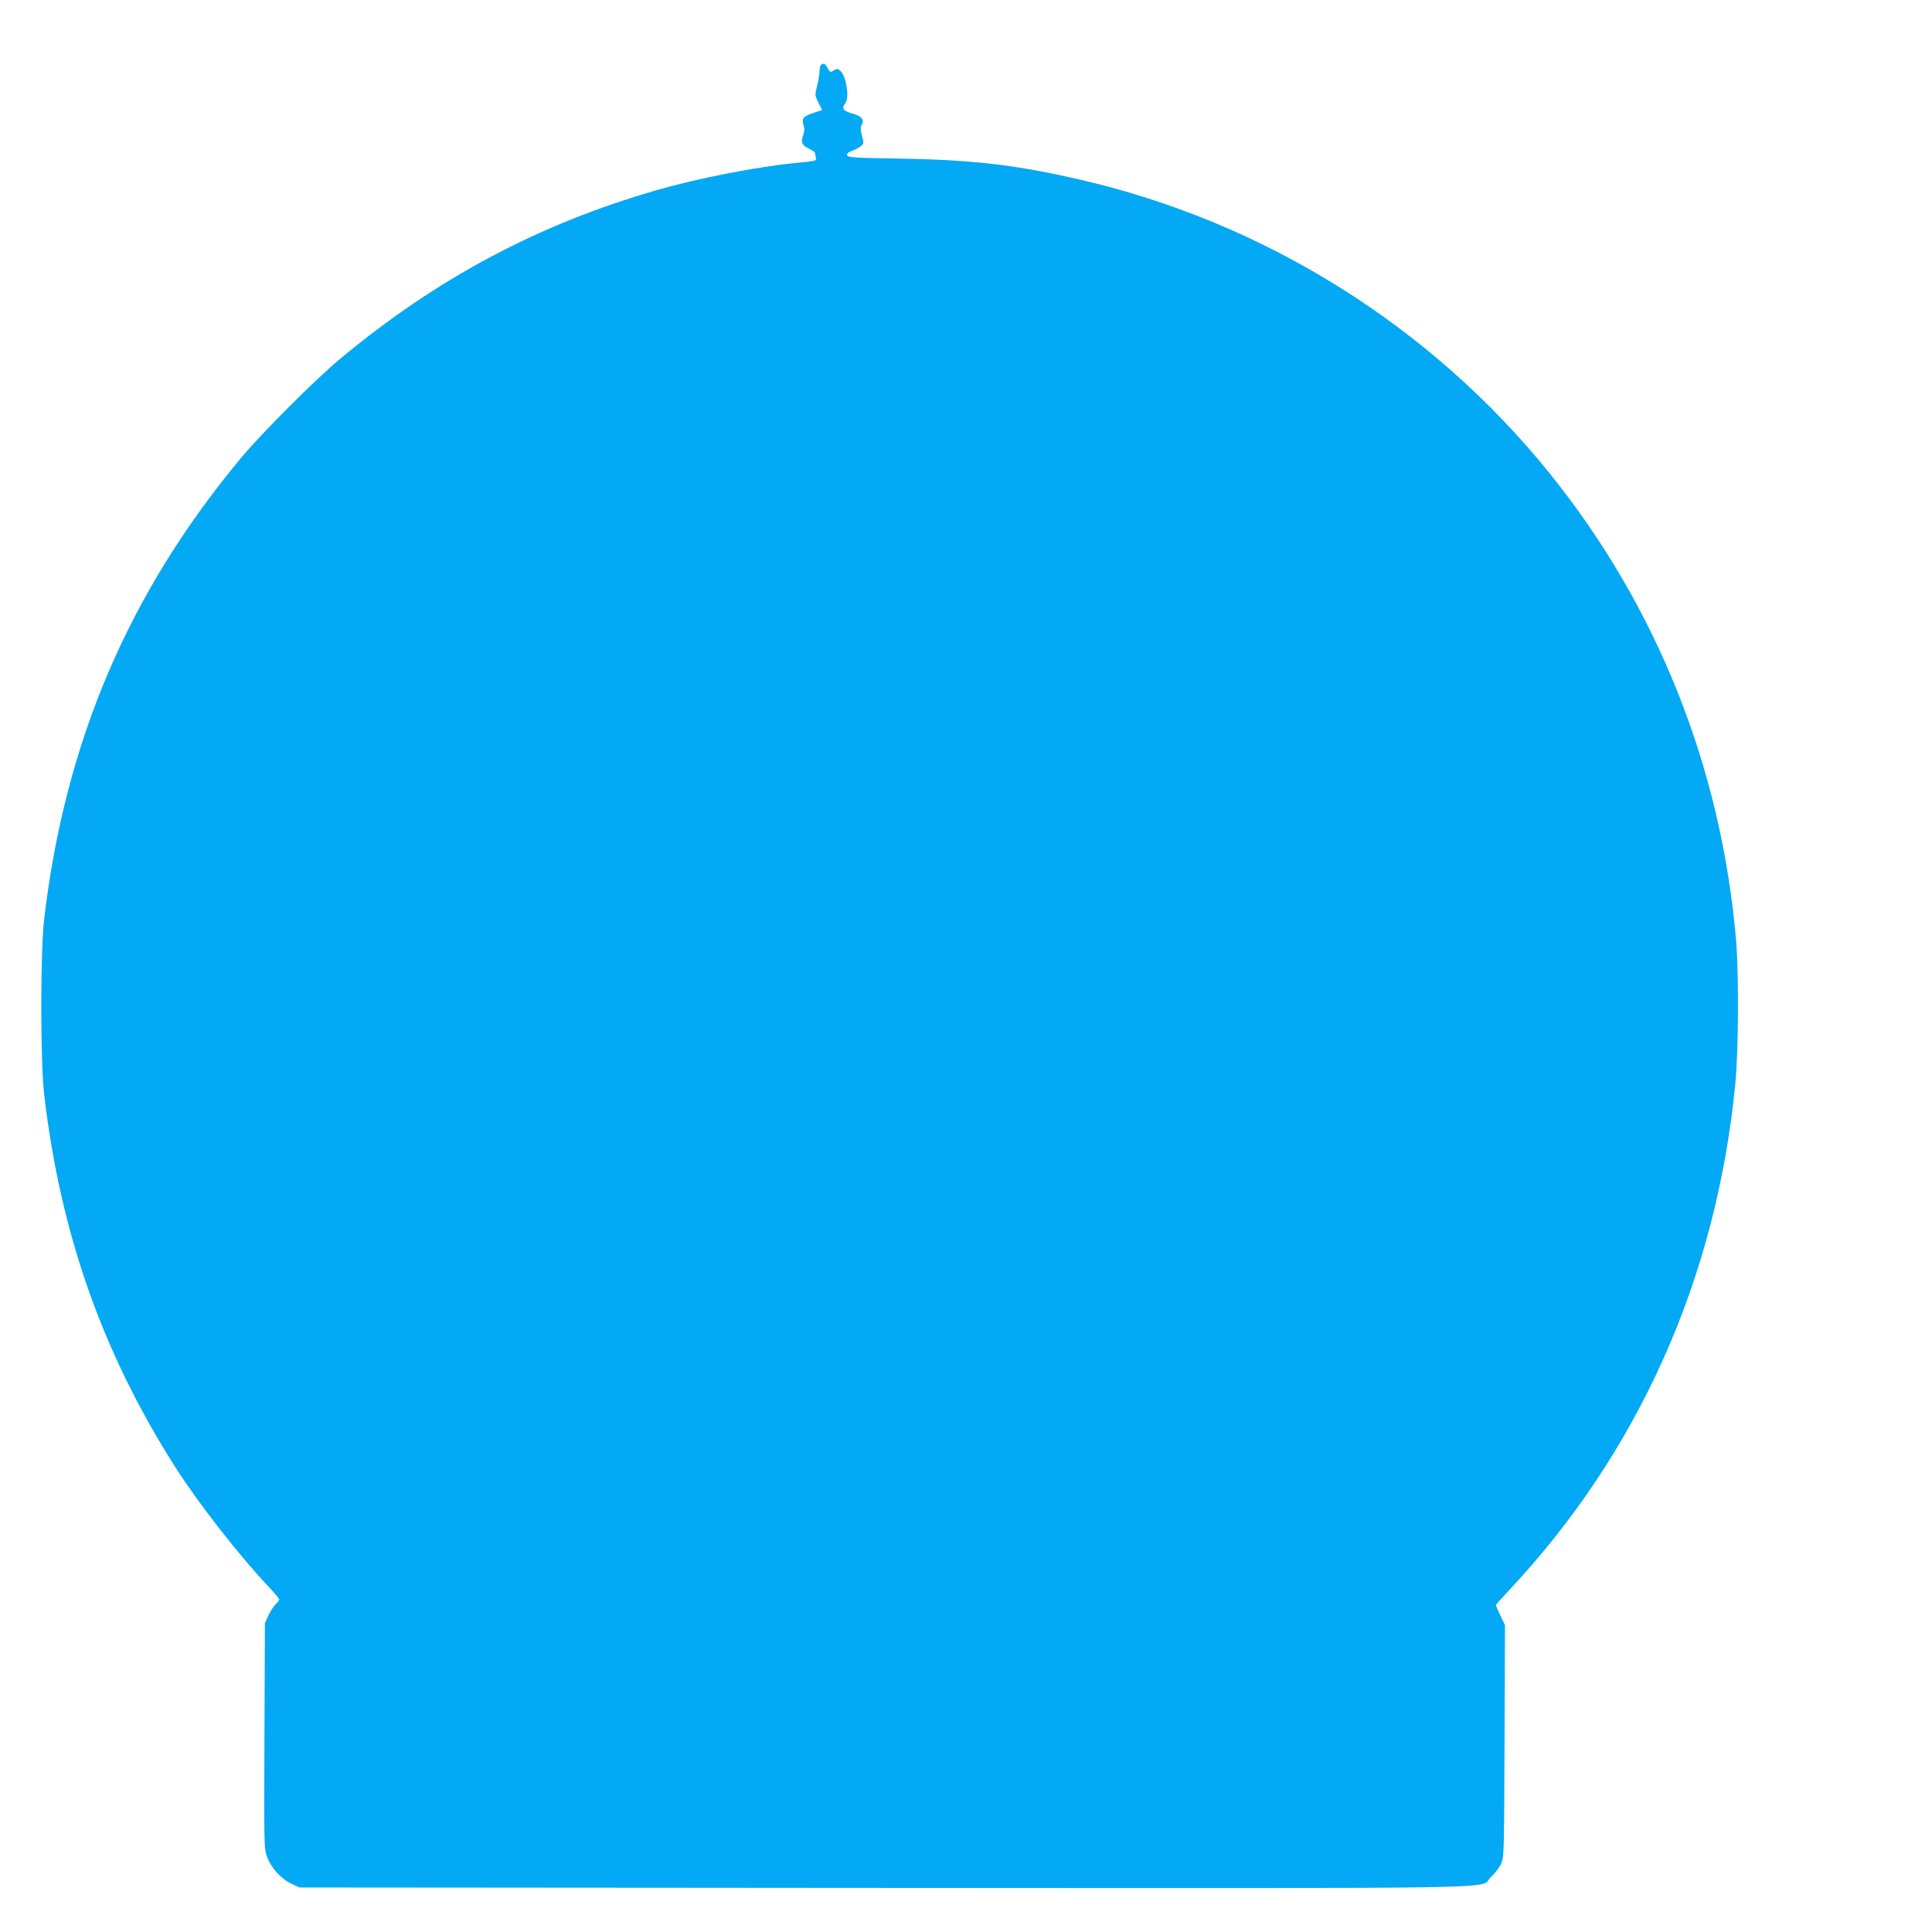
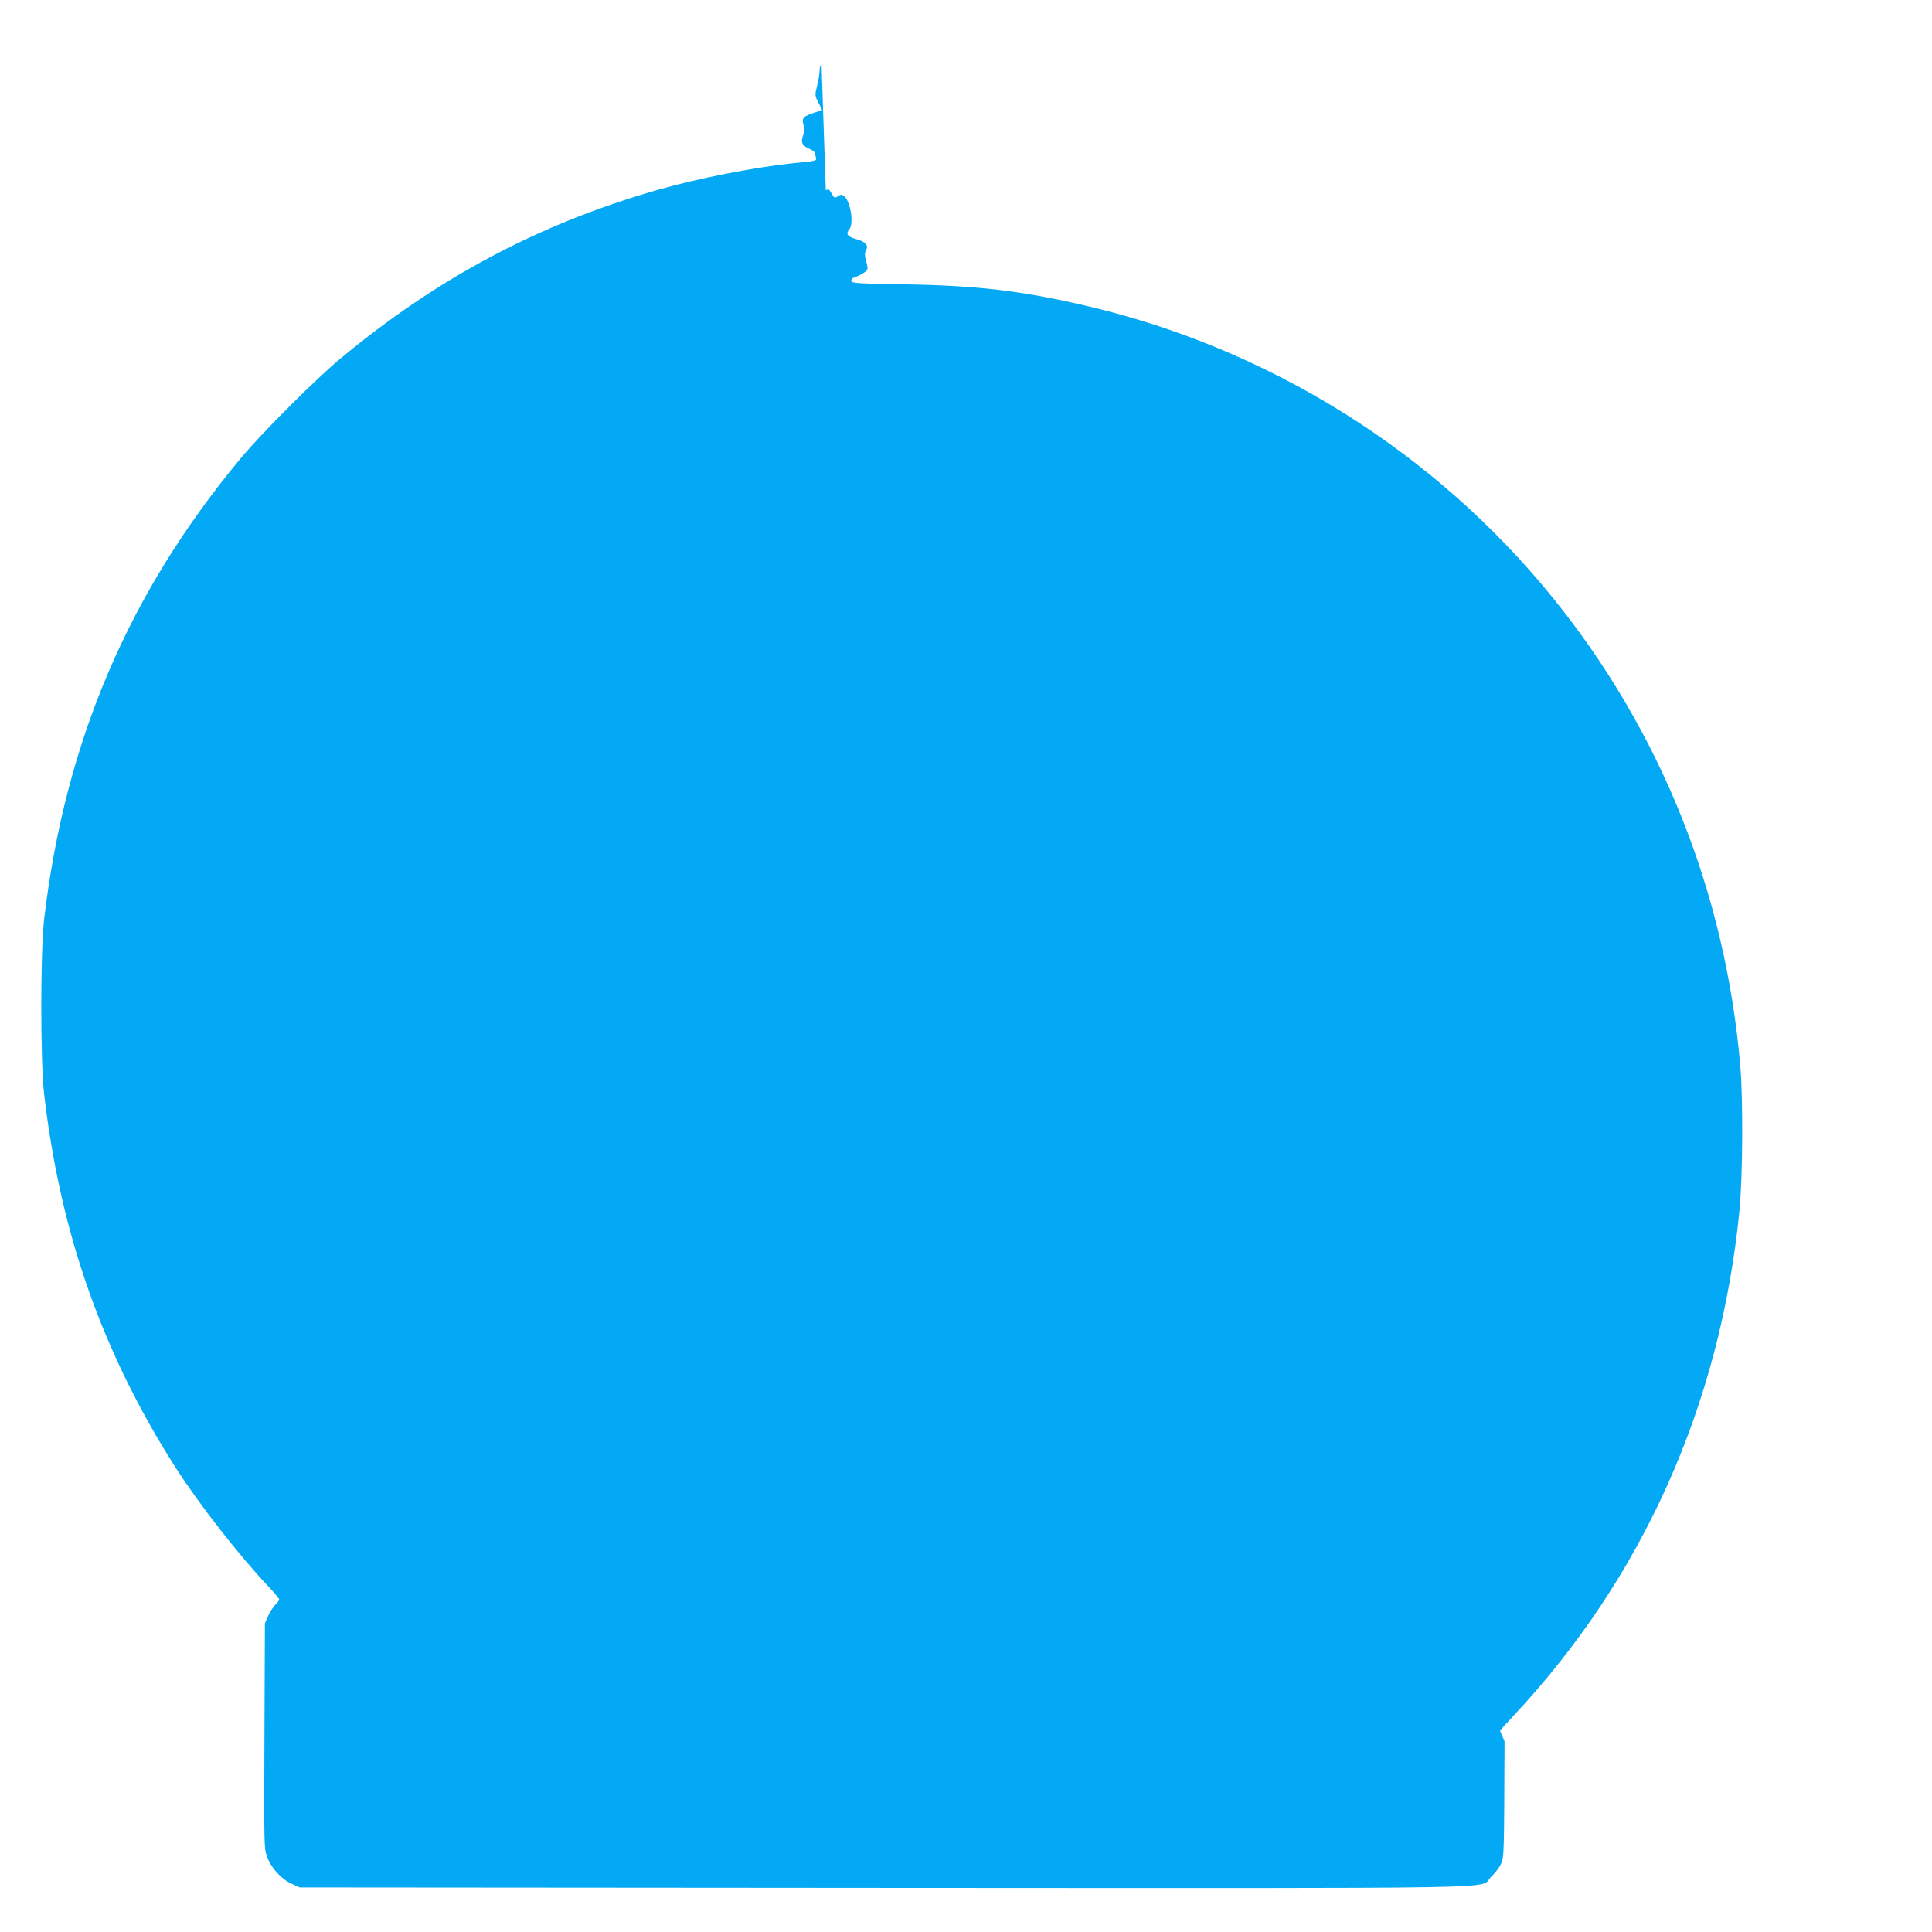
<svg xmlns="http://www.w3.org/2000/svg" version="1.0" width="1280pt" height="1280pt" viewBox="0 0 1280 1280" preserveAspectRatio="xMidYMid meet">
  <g transform="translate(0,1280) scale(0.1,-0.1)" fill="#03a9f4" stroke="none">
-     <path d="M5443 12373 c-7 -2 -13 -20 -13 -39 0 -19 -7 -64 -16 -100 -16 -64 -16 -65 8 -114 l25 -49 -51 -17 c-74 -24 -86 -37 -73 -80 8 -26 7 -44 -2 -70 -17 -47 -8 -68 39 -89 22 -10 40 -23 40 -29 0 -6 3 -20 6 -32 5 -19 -1 -21 -128 -33 -266 -26 -650 -101 -928 -181 -784 -226 -1455 -584 -2095 -1116 -167 -139 -520 -492 -659 -659 -745 -895 -1164 -1878 -1303 -3050 -26 -217 -26 -952 0 -1170 108 -918 385 -1705 867 -2463 155 -243 425 -589 623 -798 37 -39 67 -76 67 -81 0 -5 -11 -20 -24 -32 -13 -13 -35 -46 -48 -74 l-23 -52 -3 -746 c-3 -746 -3 -746 19 -805 28 -73 93 -144 162 -175 l52 -24 3870 -3 c4329 -2 3935 -9 4022 71 25 23 55 62 67 87 21 44 21 55 24 814 l3 769 -31 64 c-16 36 -30 67 -30 69 0 2 39 46 87 97 858 915 1372 2063 1499 3347 22 219 25 735 6 960 -98 1145 -524 2212 -1236 3095 -786 974 -1888 1663 -3111 1945 -420 97 -708 131 -1185 139 -319 5 -355 8 -358 23 -2 11 8 20 30 27 18 6 44 20 58 30 24 19 24 21 11 71 -11 42 -11 56 -1 76 18 33 -4 56 -69 74 -55 15 -67 34 -42 64 32 38 7 189 -36 221 -14 10 -22 10 -40 -2 -21 -14 -24 -13 -40 16 -19 32 -20 33 -40 24z" />
+     <path d="M5443 12373 c-7 -2 -13 -20 -13 -39 0 -19 -7 -64 -16 -100 -16 -64 -16 -65 8 -114 l25 -49 -51 -17 c-74 -24 -86 -37 -73 -80 8 -26 7 -44 -2 -70 -17 -47 -8 -68 39 -89 22 -10 40 -23 40 -29 0 -6 3 -20 6 -32 5 -19 -1 -21 -128 -33 -266 -26 -650 -101 -928 -181 -784 -226 -1455 -584 -2095 -1116 -167 -139 -520 -492 -659 -659 -745 -895 -1164 -1878 -1303 -3050 -26 -217 -26 -952 0 -1170 108 -918 385 -1705 867 -2463 155 -243 425 -589 623 -798 37 -39 67 -76 67 -81 0 -5 -11 -20 -24 -32 -13 -13 -35 -46 -48 -74 l-23 -52 -3 -746 c-3 -746 -3 -746 19 -805 28 -73 93 -144 162 -175 l52 -24 3870 -3 c4329 -2 3935 -9 4022 71 25 23 55 62 67 87 21 44 21 55 24 814 c-16 36 -30 67 -30 69 0 2 39 46 87 97 858 915 1372 2063 1499 3347 22 219 25 735 6 960 -98 1145 -524 2212 -1236 3095 -786 974 -1888 1663 -3111 1945 -420 97 -708 131 -1185 139 -319 5 -355 8 -358 23 -2 11 8 20 30 27 18 6 44 20 58 30 24 19 24 21 11 71 -11 42 -11 56 -1 76 18 33 -4 56 -69 74 -55 15 -67 34 -42 64 32 38 7 189 -36 221 -14 10 -22 10 -40 -2 -21 -14 -24 -13 -40 16 -19 32 -20 33 -40 24z" />
  </g>
</svg>